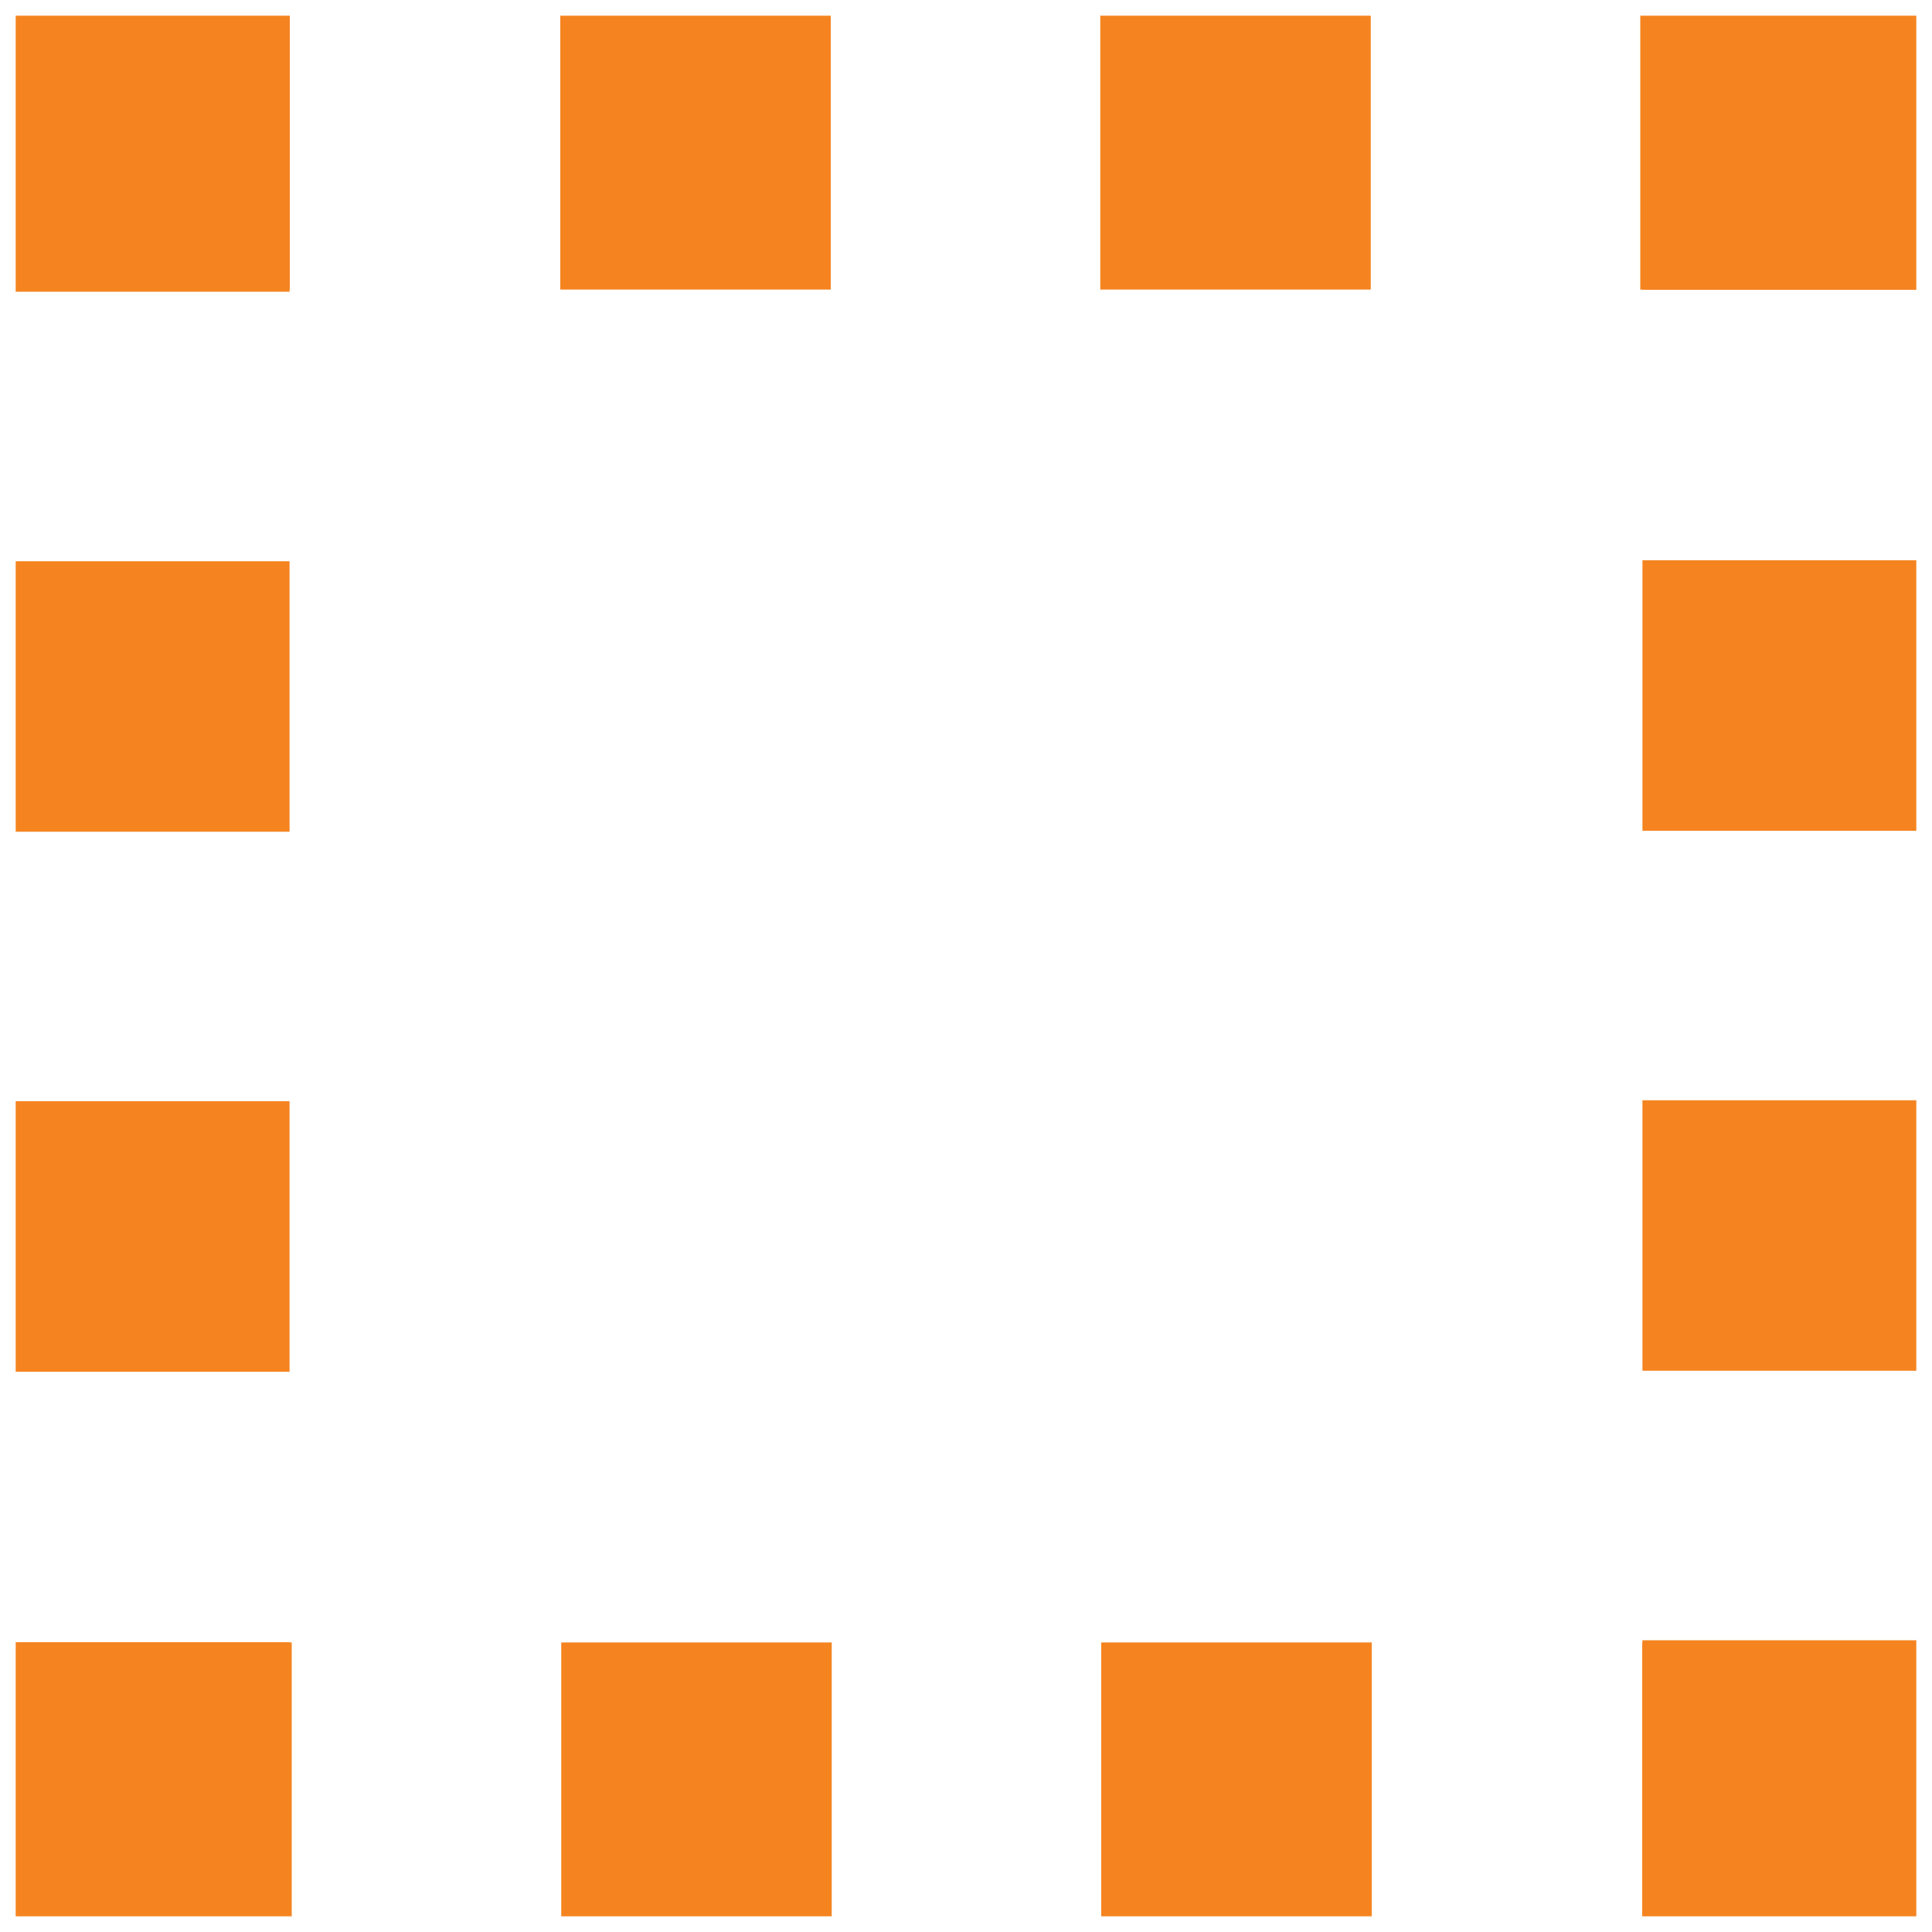
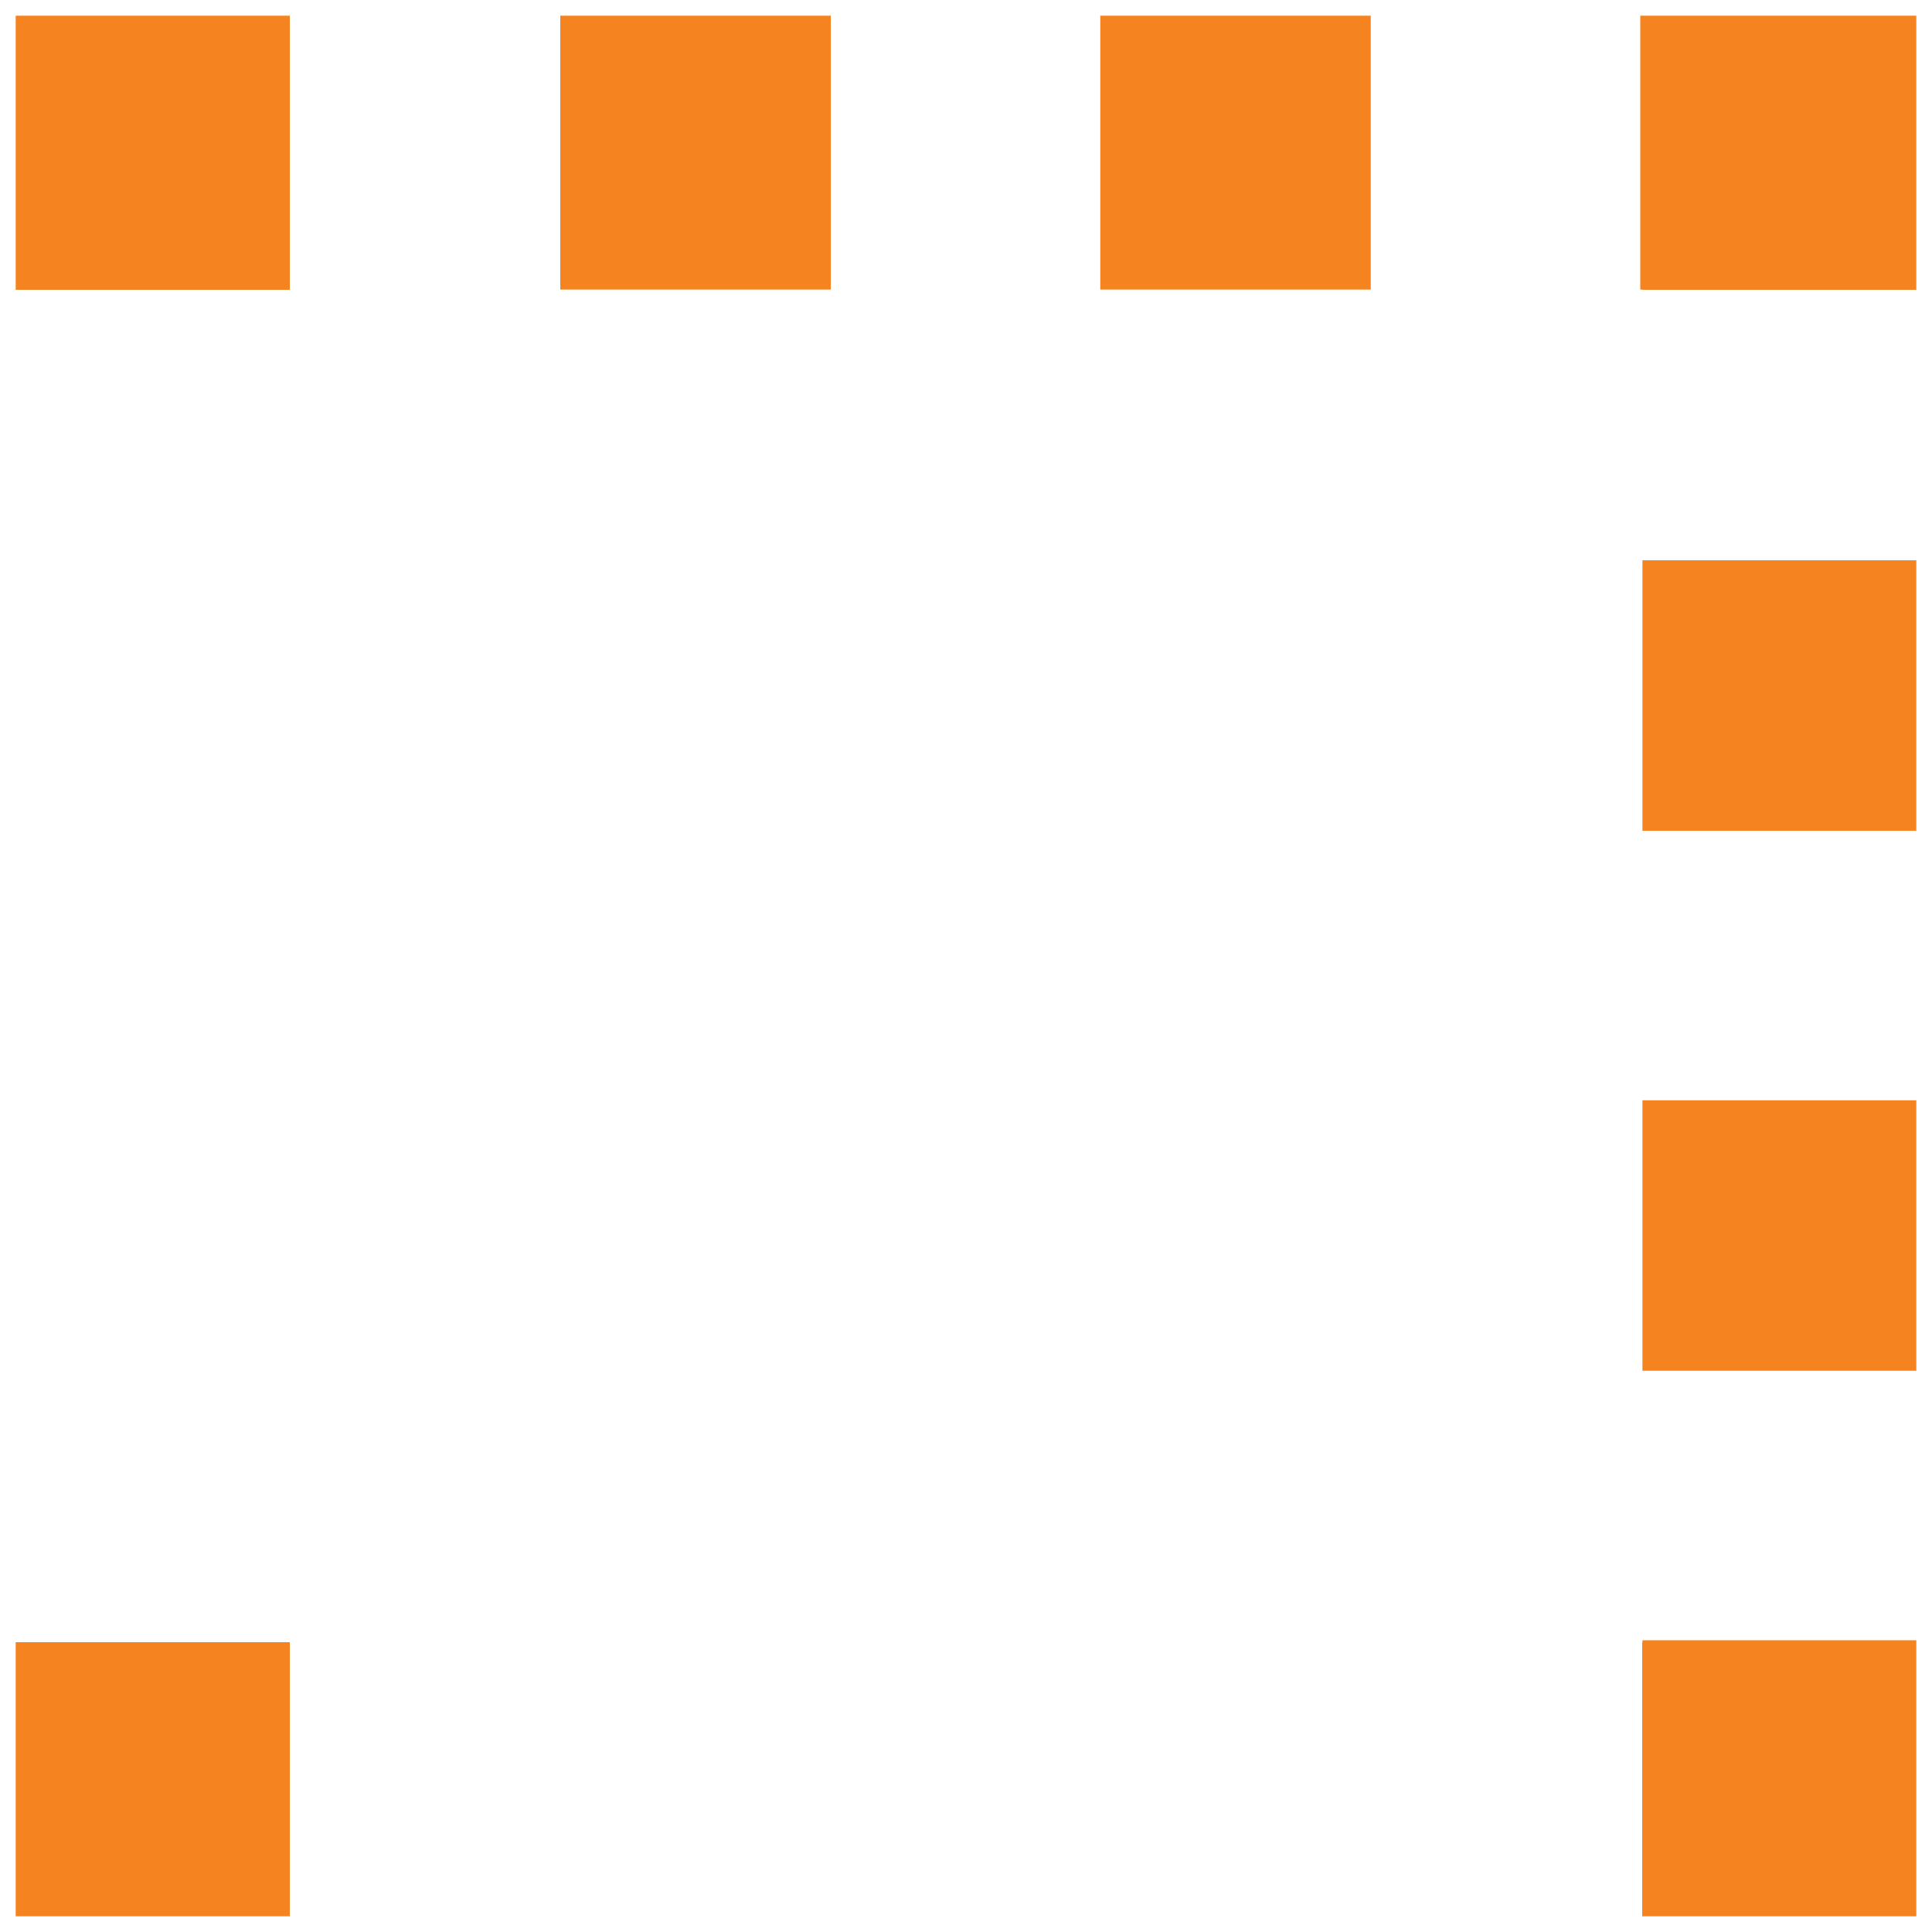
<svg xmlns="http://www.w3.org/2000/svg" id="Laag_1" data-name="Laag 1" viewBox="0 0 40 40">
  <polyline points="36.84 34 36.84 36.84 34 36.84" style="fill: none; stroke: #f58420; stroke-miterlimit: 10; stroke-width: 5.67px;" />
  <line x1="34" y1="36.84" x2="29.4" y2="36.84" style="fill: none; stroke: #f58420; stroke-dasharray: 0 0 0 0 0 0 0 0 0 5.58 0 0; stroke-miterlimit: 10; stroke-width: 5.67px;" />
-   <line x1="28.4" y1="36.84" x2="6" y2="36.84" style="fill: none; stroke: #f58420; stroke-dasharray: 0 0 0 0 0 0 5.6 0 0 0 0 5.58; stroke-miterlimit: 10; stroke-width: 5.67px;" />
  <polyline points="6 36.84 3.16 36.84 3.16 34" style="fill: none; stroke: #f58420; stroke-miterlimit: 10; stroke-width: 5.67px;" />
  <line x1="3.16" y1="34" x2="3.16" y2="29.4" style="fill: none; stroke: #f58420; stroke-dasharray: 0 0 0 0 0 0 0 0 0 5.58 0 0; stroke-miterlimit: 10; stroke-width: 5.67px;" />
-   <line x1="3.16" y1="28.4" x2="3.16" y2="6" style="fill: none; stroke: #f58420; stroke-dasharray: 0 0 0 0 0 0 5.6 0 0 0 0 5.58; stroke-miterlimit: 10; stroke-width: 5.67px;" />
  <polyline points="3.16 6 3.16 3.16 6 3.16" style="fill: none; stroke: #f58420; stroke-miterlimit: 10; stroke-width: 5.67px;" />
  <line x1="6" y1="3.16" x2="10.6" y2="3.16" style="fill: none; stroke: #f58420; stroke-dasharray: 0 0 0 0 0 0 0 0 0 5.58 0 0; stroke-miterlimit: 10; stroke-width: 5.67px;" />
  <line x1="11.6" y1="3.16" x2="34" y2="3.16" style="fill: none; stroke: #f58420; stroke-dasharray: 0 0 0 0 0 0 5.6 0 0 0 0 5.58; stroke-miterlimit: 10; stroke-width: 5.67px;" />
  <polyline points="34 3.16 36.84 3.16 36.84 6" style="fill: none; stroke: #f58420; stroke-miterlimit: 10; stroke-width: 5.67px;" />
-   <line x1="36.84" y1="6" x2="36.84" y2="10.6" style="fill: none; stroke: #f58420; stroke-dasharray: 0 0 0 0 0 0 0 0 0 5.58 0 0; stroke-miterlimit: 10; stroke-width: 5.67px;" />
  <line x1="36.84" y1="11.6" x2="36.84" y2="34" style="fill: none; stroke: #f58420; stroke-dasharray: 0 0 0 0 0 0 5.6 0 0 0 0 5.58; stroke-miterlimit: 10; stroke-width: 5.67px;" />
</svg>